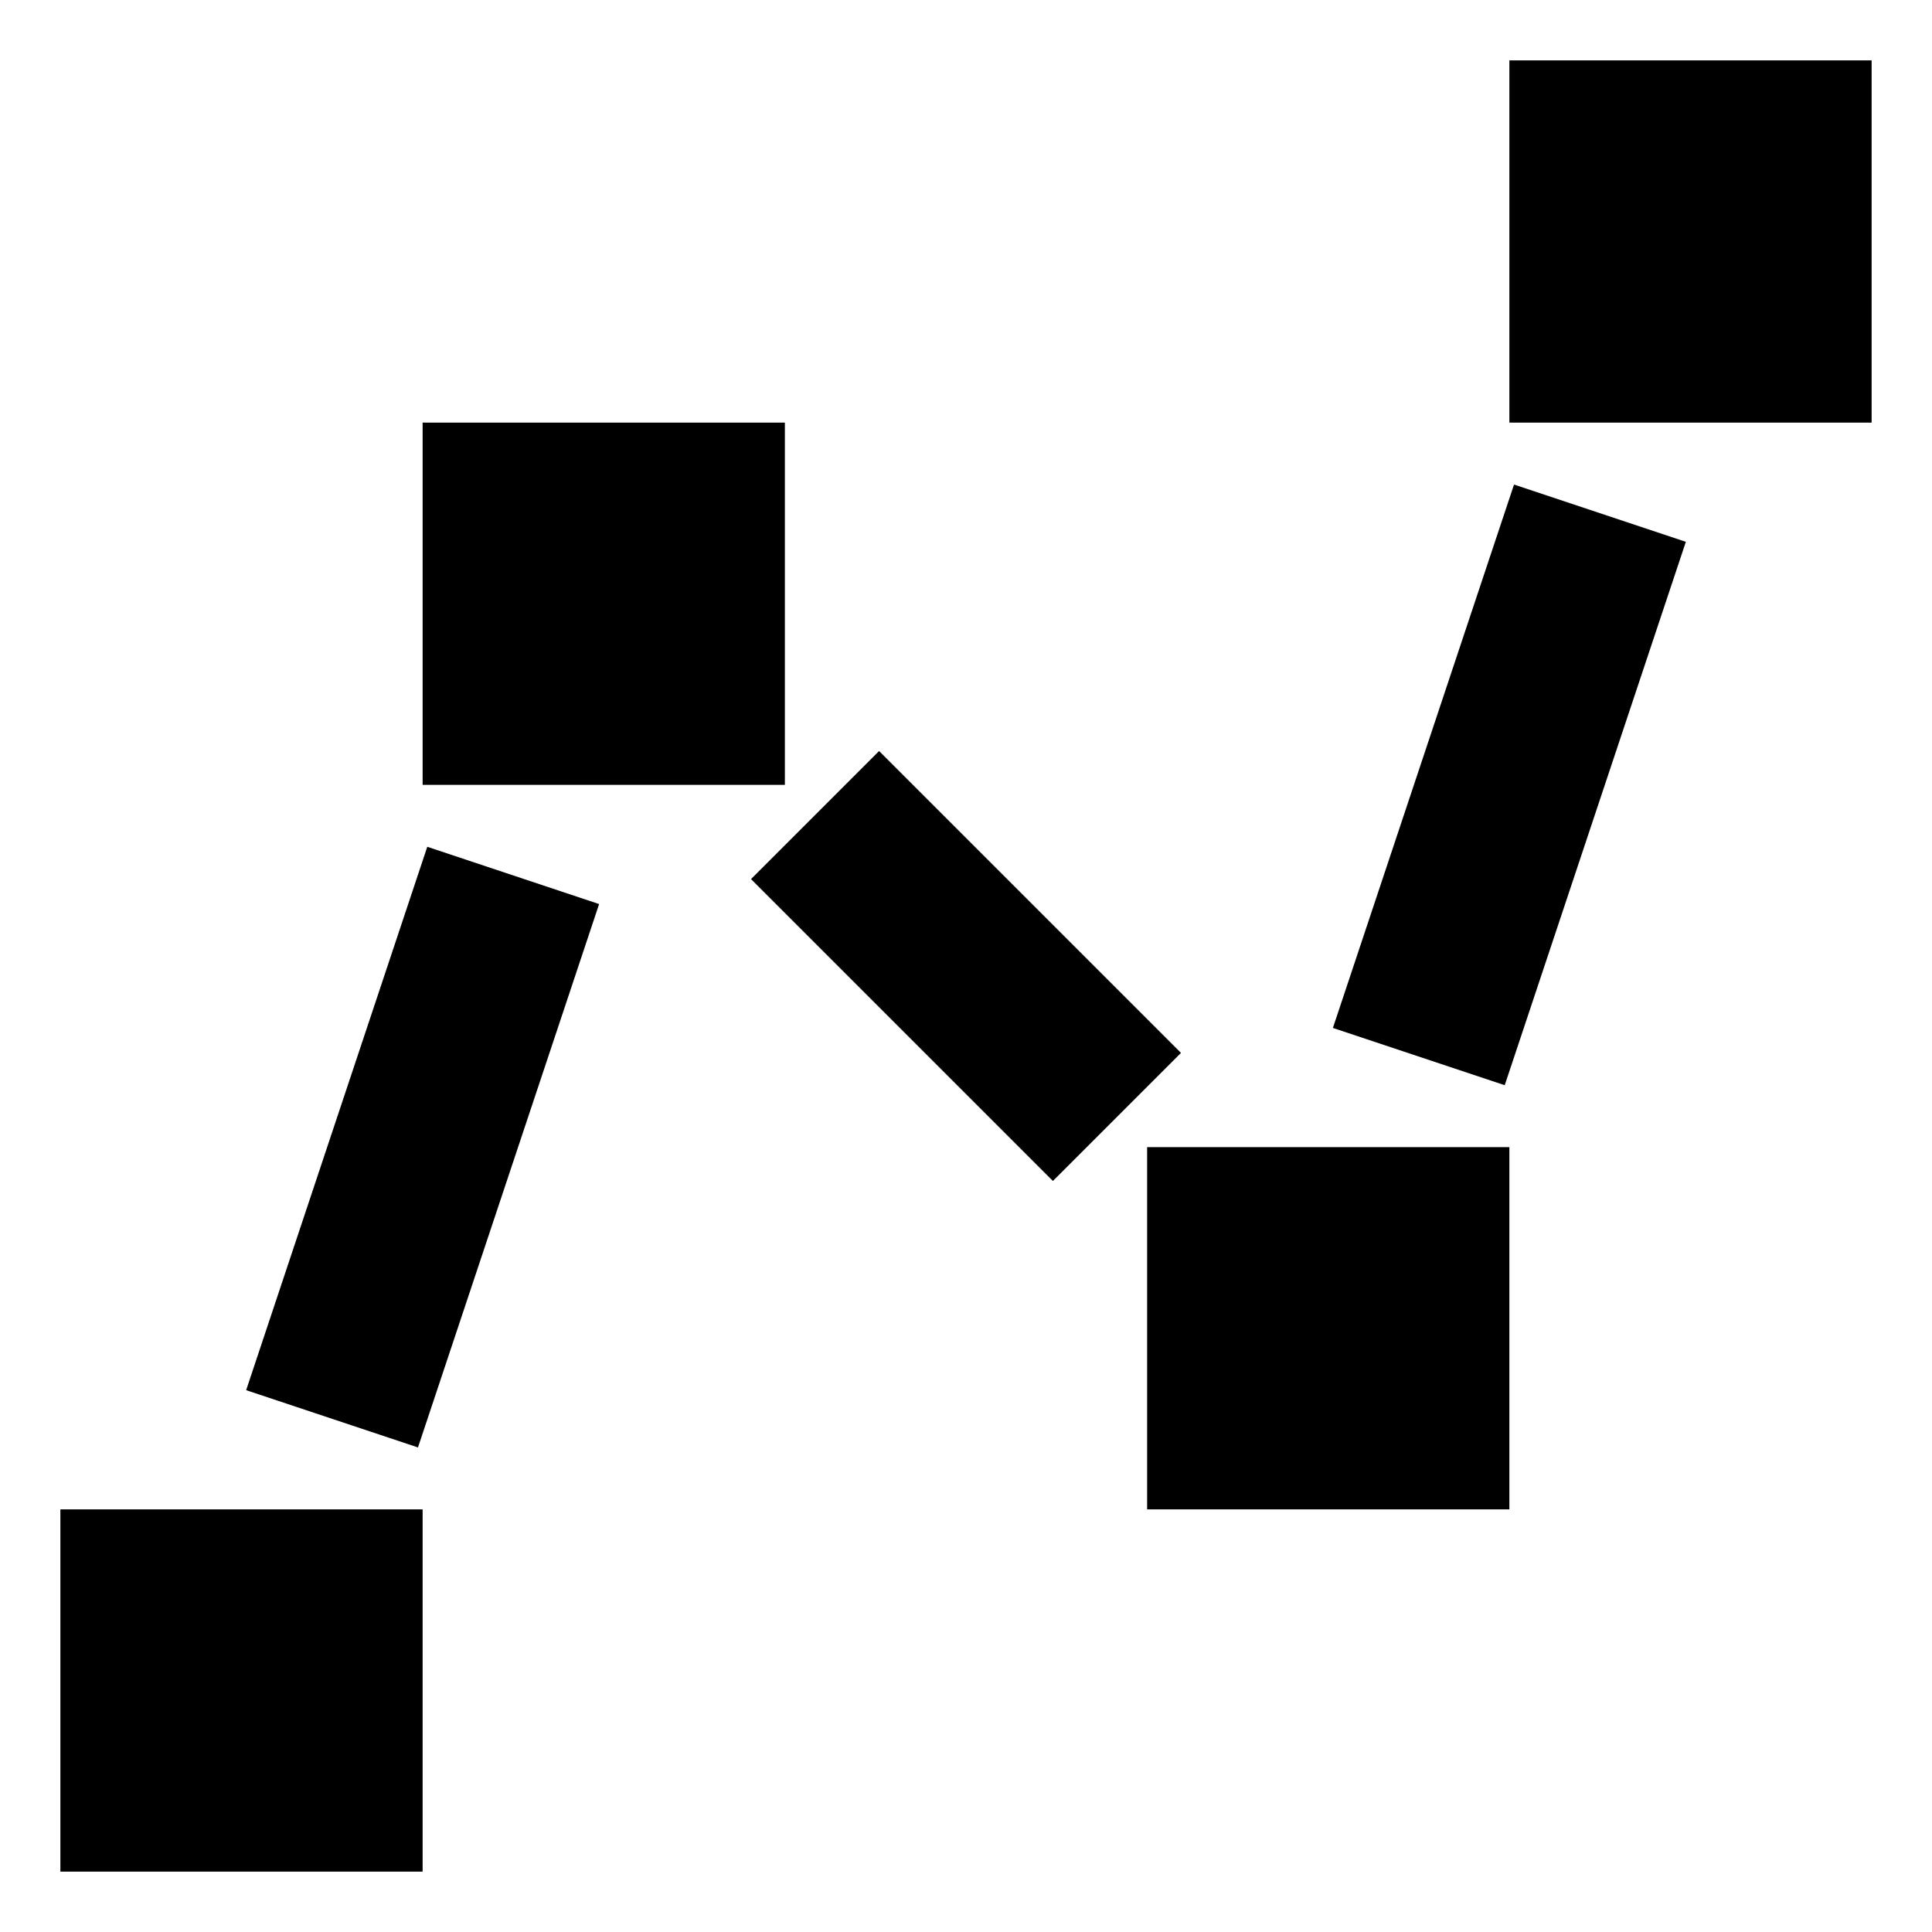
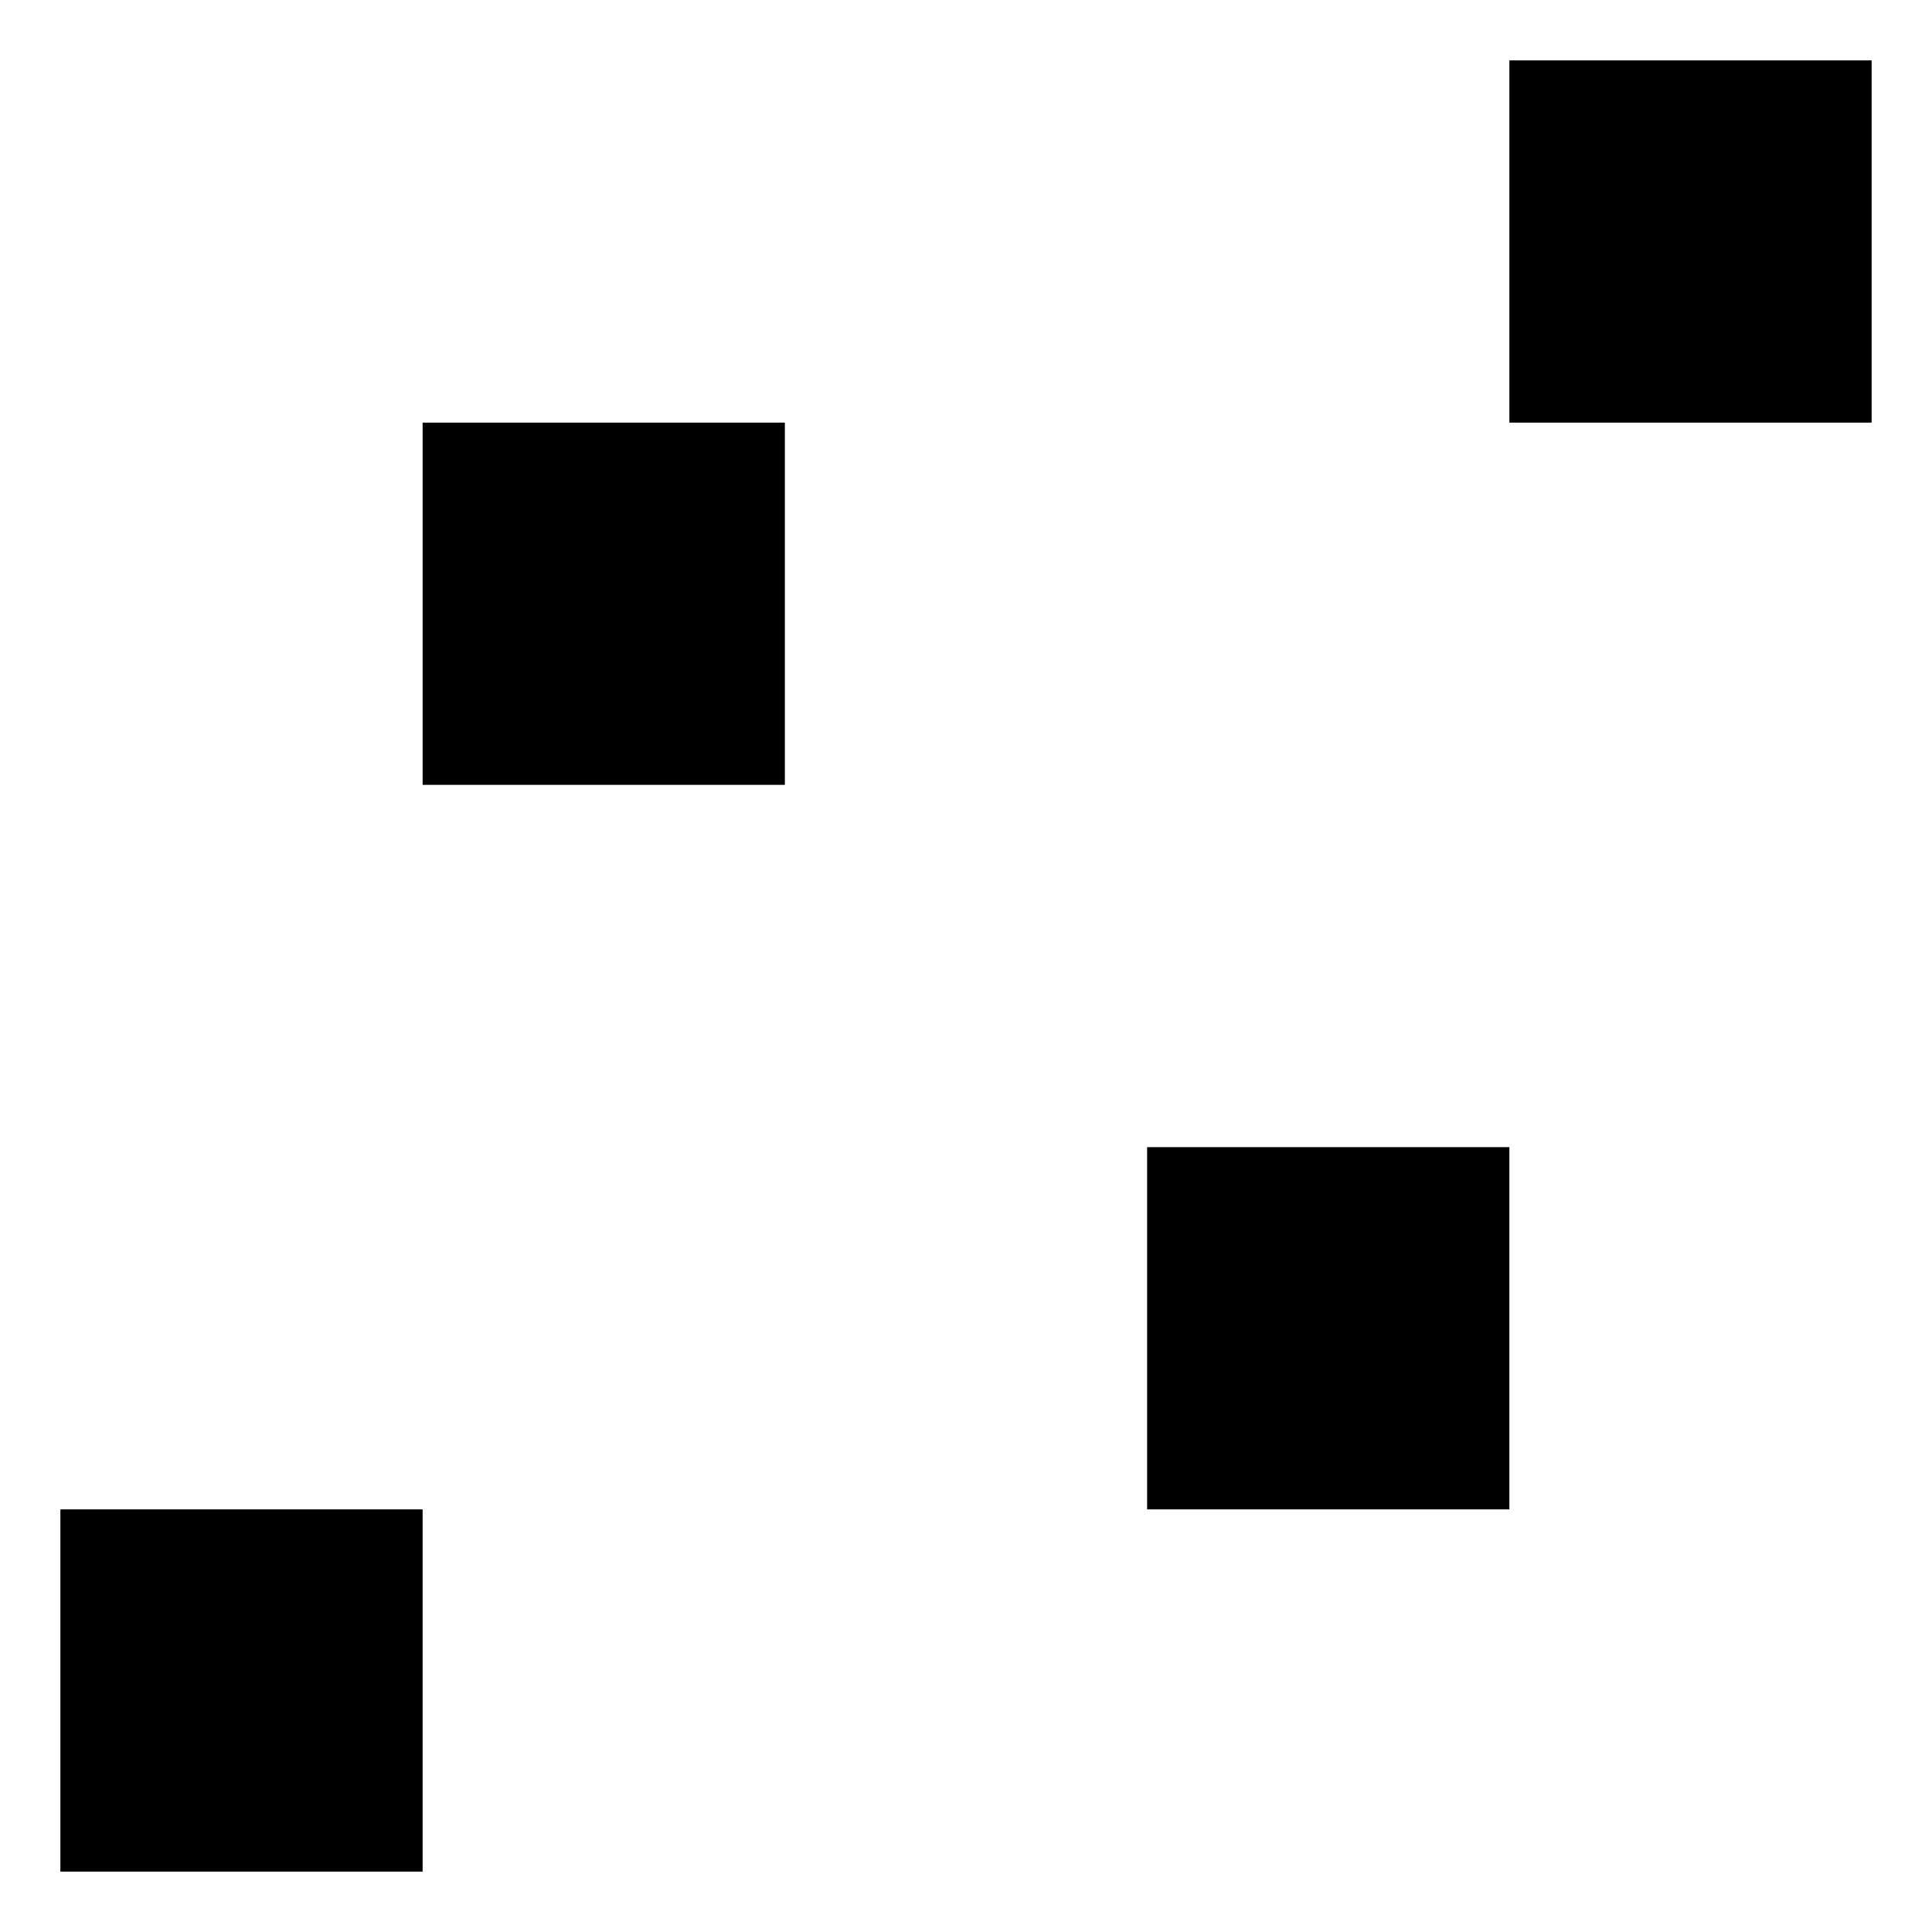
<svg xmlns="http://www.w3.org/2000/svg" xmlns:ns1="http://www.inkscape.org/namespaces/inkscape" xmlns:ns2="http://sodipodi.sourceforge.net/DTD/sodipodi-0.dtd" width="16" height="16" viewBox="0 0 16 16" version="1.1" id="svg2112" ns1:version="1.0.2 (1.0.2+r75+1)" ns2:docname="line_alt.svg">
  <defs id="defs2106" />
  <ns2:namedview id="base" pagecolor="#ffffff" bordercolor="#666666" borderopacity="1.0" ns1:pageopacity="0.0" ns1:pageshadow="2" ns1:zoom="21.732946" ns1:cx="12.114256" ns1:cy="10.927332" ns1:document-units="px" ns1:current-layer="layer1" ns1:document-rotation="0" showgrid="false" ns1:window-width="1514" ns1:window-height="964" ns1:window-x="963" ns1:window-y="314" ns1:window-maximized="0" units="px" ns1:snap-object-midpoints="true" ns1:snap-text-baseline="true" ns1:snap-center="true" />
  <g ns1:label="Layer 1" ns1:groupmode="layer" id="layer1">
-     <path style="fill:none;stroke:#000000;stroke-width:1.5;stroke-linecap:butt;stroke-linejoin:miter;stroke-miterlimit:4;stroke-dasharray:none;stroke-opacity:1" d="m 2.75,11.75 1.5,-4.5 m 2.5,-0.5 2.5,2.5 m 2.5,-0.5 1.5,-4.5" id="path1710" ns2:nodetypes="cccccc" />
    <rect style="fill:#000000;fill-opacity:1;stroke:#000000;stroke-width:1;stroke-linecap:round;stroke-miterlimit:4;stroke-dasharray:none;stroke-opacity:1" id="rect1542-6-5-6" width="2" height="2" x="1" y="13" />
    <rect style="fill:#000000;fill-opacity:1;stroke:#000000;stroke-width:1;stroke-linecap:round;stroke-miterlimit:4;stroke-dasharray:none;stroke-opacity:1" id="rect1542-6-5-6-2" width="2" height="2" x="4" y="4" />
    <rect style="fill:#000000;fill-opacity:1;stroke:#000000;stroke-width:1;stroke-linecap:round;stroke-miterlimit:4;stroke-dasharray:none;stroke-opacity:1" id="rect1542-6-5-6-9" width="2" height="2" x="10" y="10" />
    <rect style="fill:#000000;fill-opacity:1;stroke:#000000;stroke-width:1;stroke-linecap:round;stroke-miterlimit:4;stroke-dasharray:none;stroke-opacity:1" id="rect1542-6-5-6-1" width="2" height="2" x="13" y="1" />
  </g>
</svg>